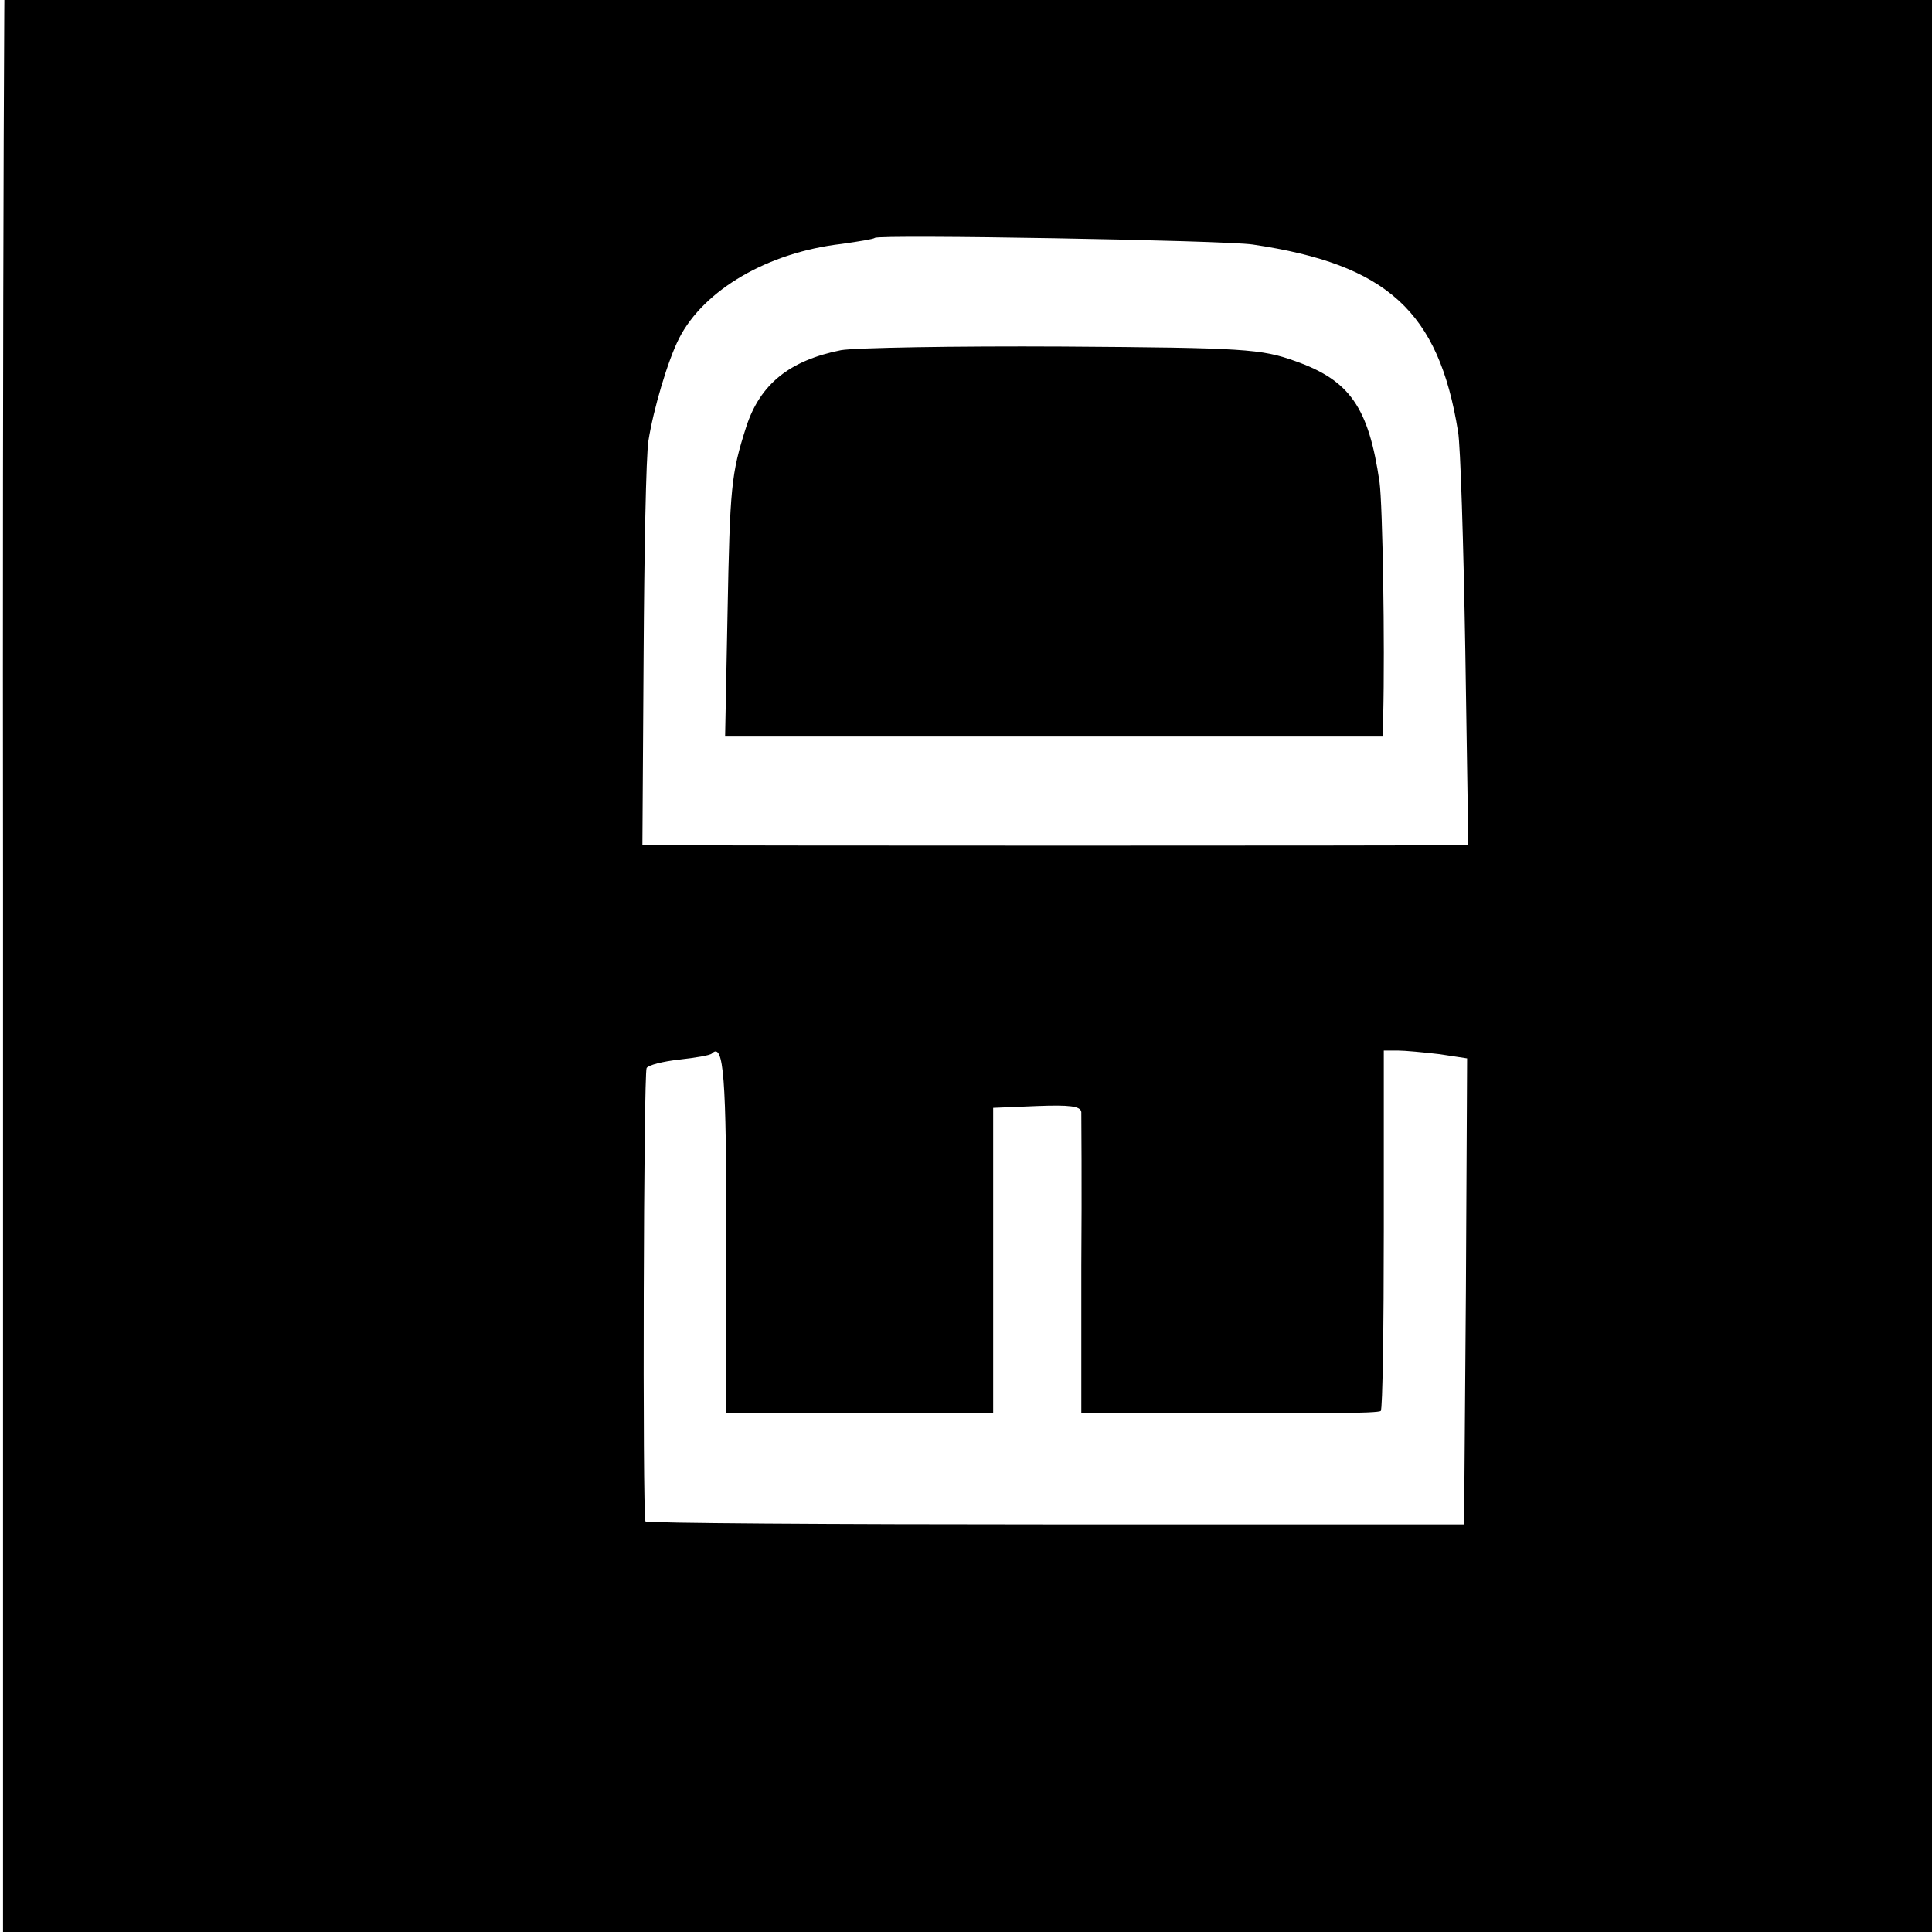
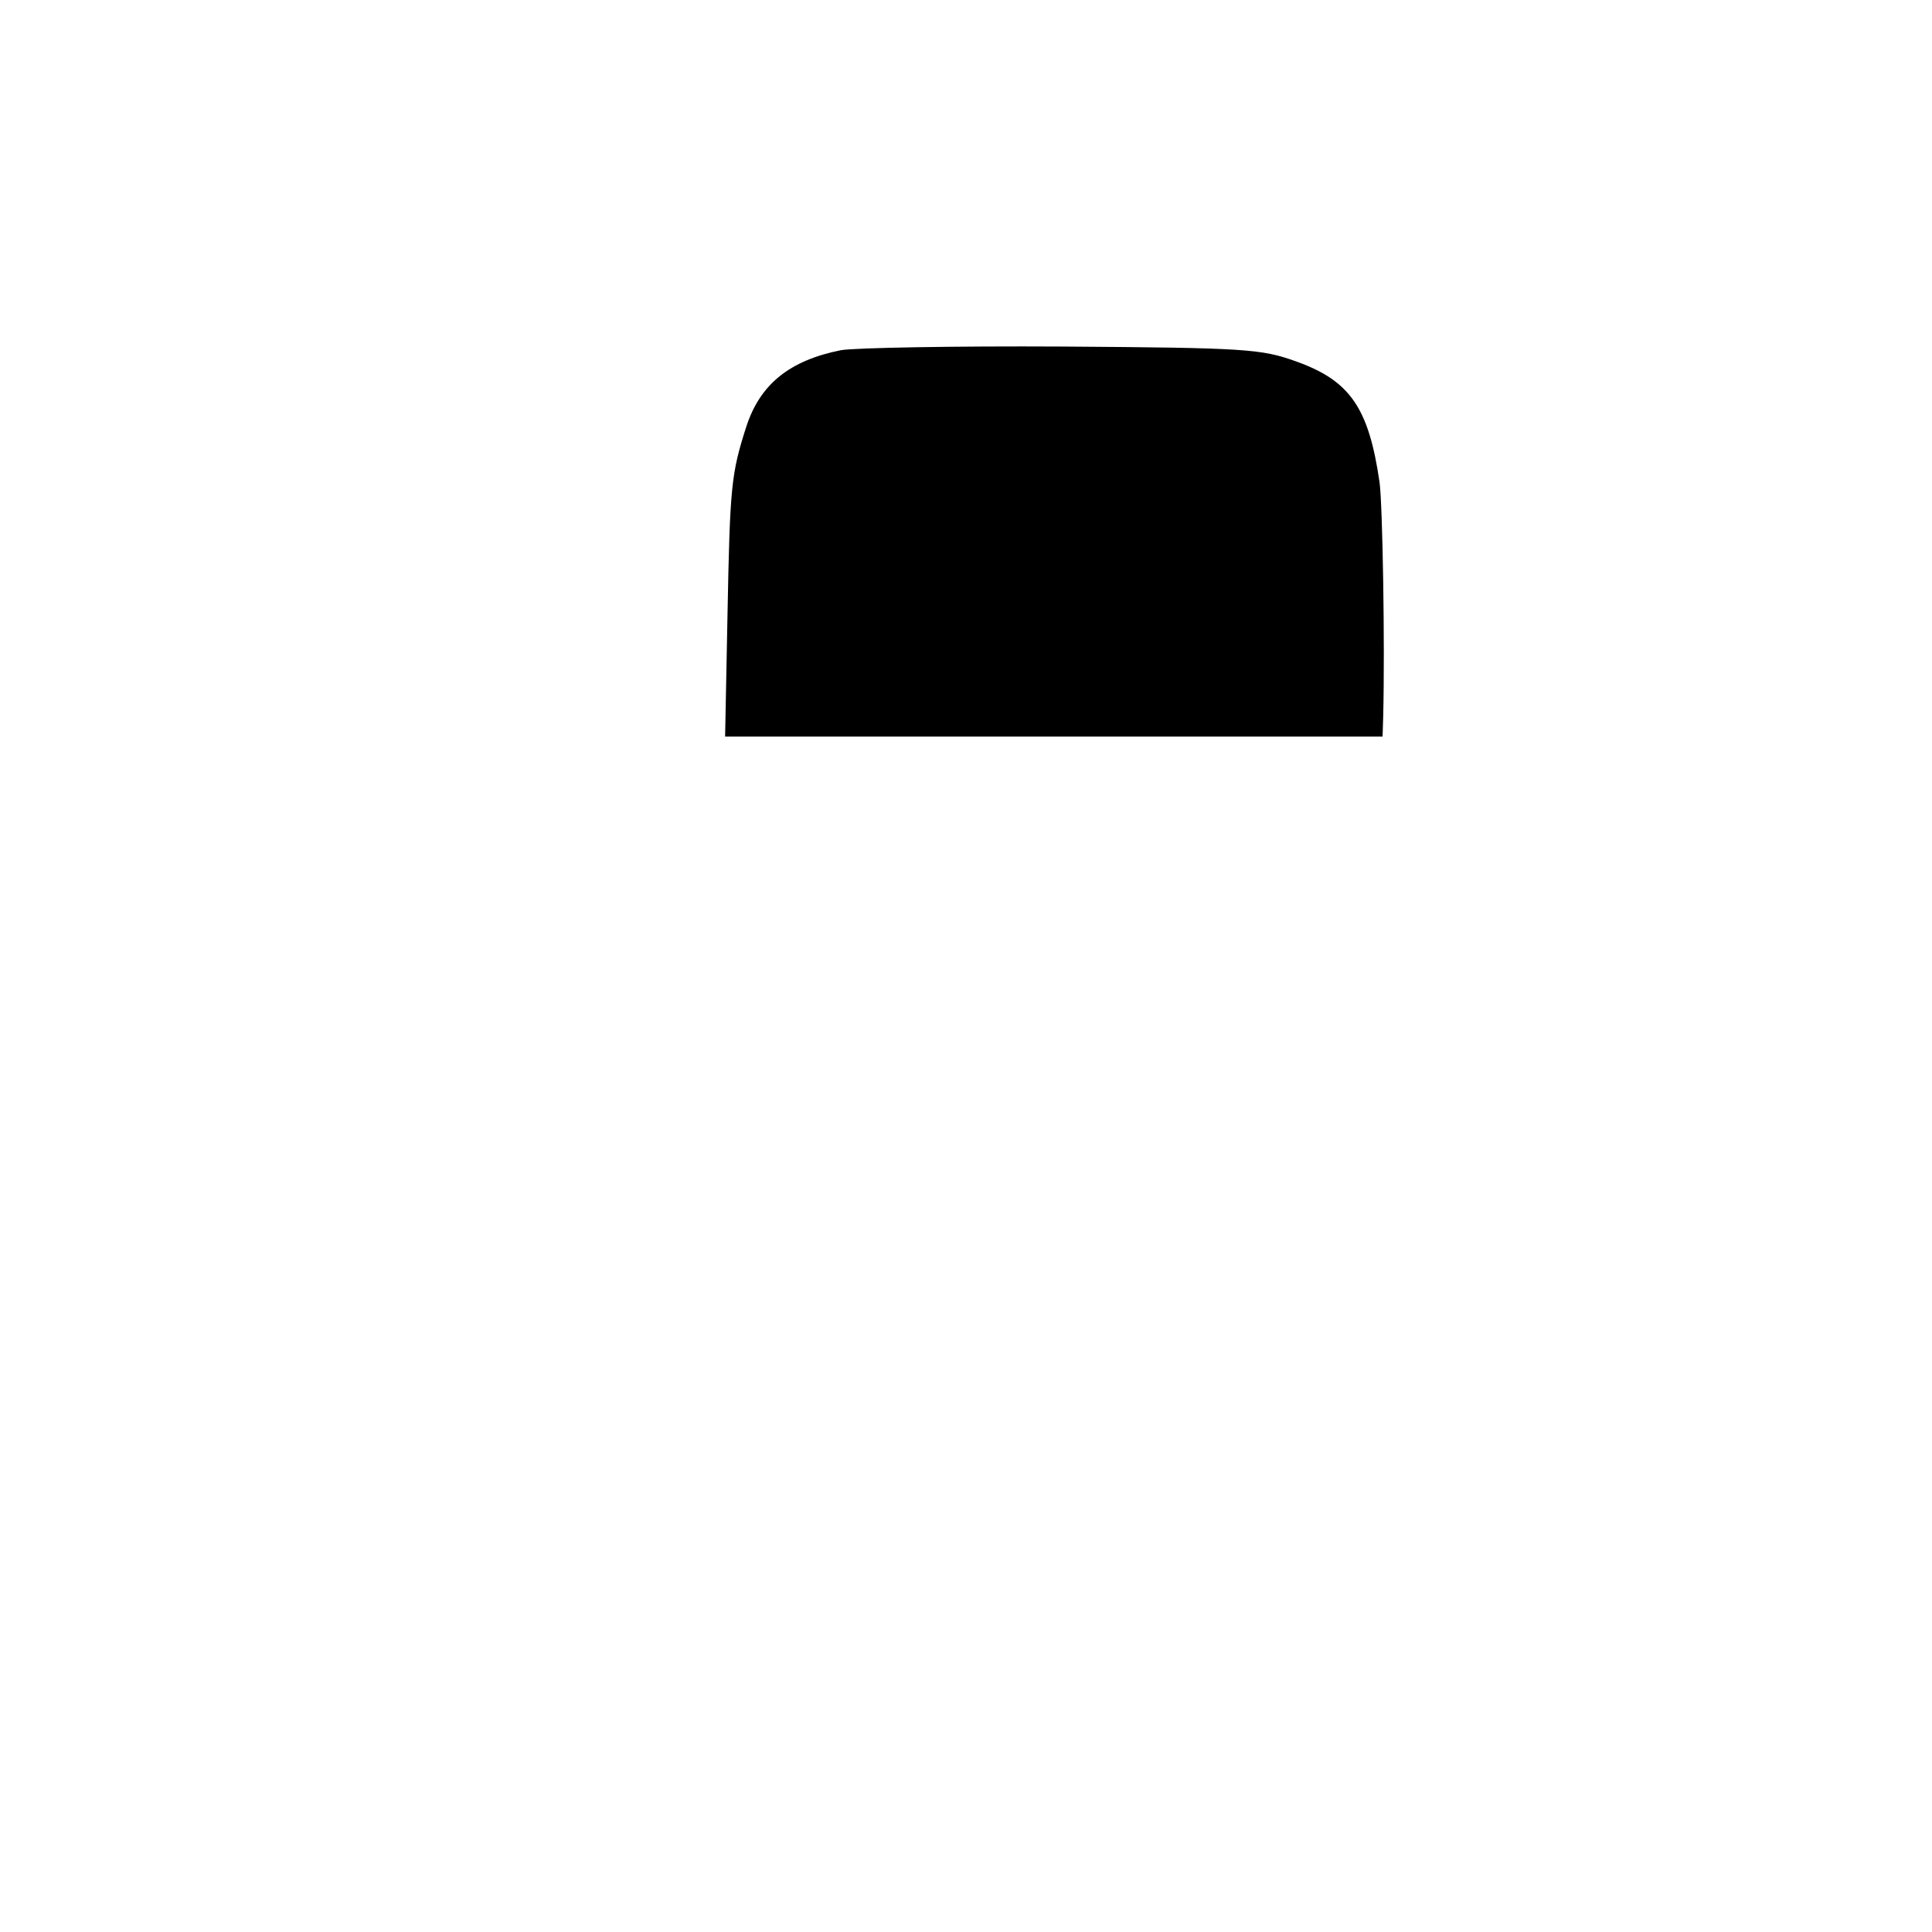
<svg xmlns="http://www.w3.org/2000/svg" version="1.0" width="16pt" height="16pt" viewBox="0 0 16 16" preserveAspectRatio="xMidYMid meet">
  <g transform="translate(0,16) scale(0.005,-0.005)" fill="#000000" stroke="none">
-     <path d="M11 3480 c-4 -3 -7 -787 -6 -1742 l0 -1738 1742 0 1743 0 0 1743 0 1742 -1736 0 c-955 0 -1739 -2 -1743 -5z m2064 -685 c223 -33 308 -111 340 -310 4 -22 9 -185 12 -362 l5 -323 -34 0 c-35 -1 -1211 -1 -1288 0 l-46 0 2 313 c1 171 4 332 8 357 8 51 32 133 51 170 41 80 147 142 269 156 28 4 53 8 55 10 7 6 580 -4 626 -11z m-872 -1645 l0 -290 23 0 c13 -1 94 -1 179 -1 85 0 174 0 198 1 l42 0 0 253 0 252 73 3 c53 2 72 0 73 -10 0 -7 1 -122 0 -255 l0 -243 90 0 c311 -2 401 -1 406 3 3 3 5 139 5 301 l0 296 23 0 c12 0 43 -3 69 -6 l46 -7 -2 -386 -3 -386 -677 0 c-373 0 -679 2 -679 5 -5 19 -3 743 2 751 3 5 27 11 54 14 27 3 51 7 54 10 20 20 24 -41 24 -305z" />
    <path d="M1393 2620 c-85 -17 -134 -56 -157 -127 -25 -78 -27 -99 -31 -310 l-4 -203 545 0 544 0 1 33 c3 120 -1 351 -6 388 -18 124 -49 169 -140 201 -56 20 -83 22 -385 24 -179 1 -344 -2 -367 -6z" />
  </g>
</svg>